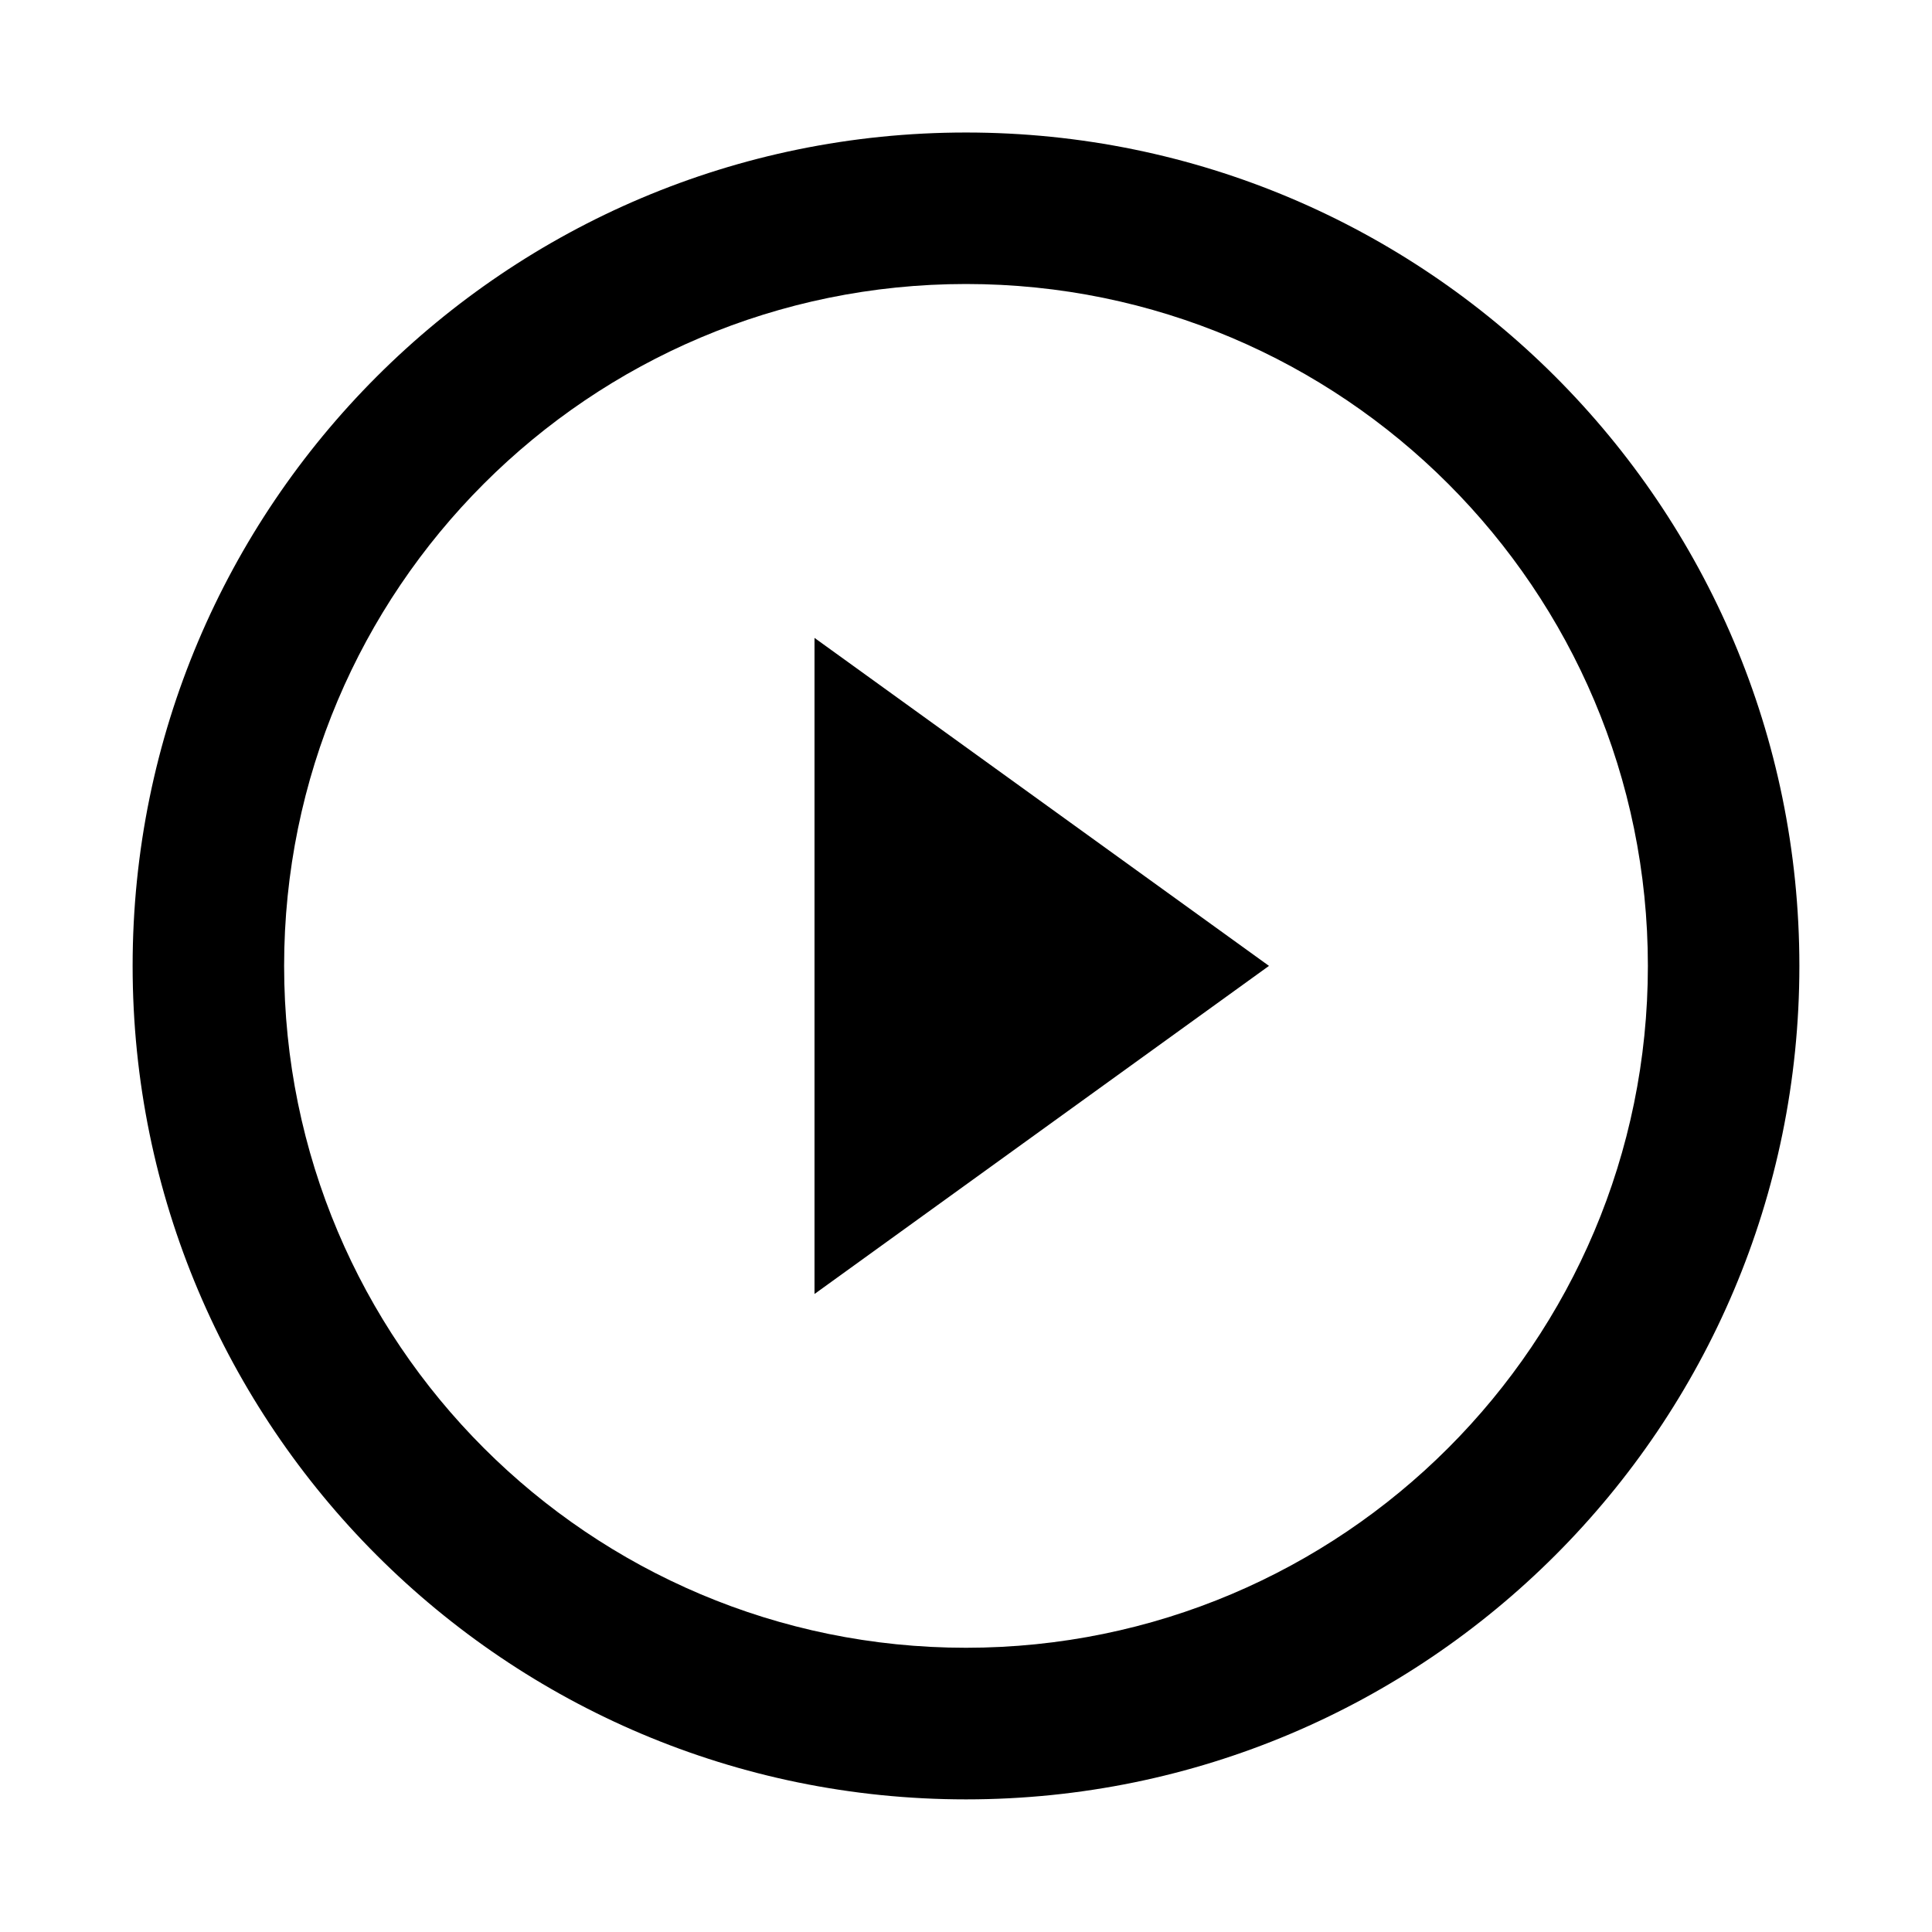
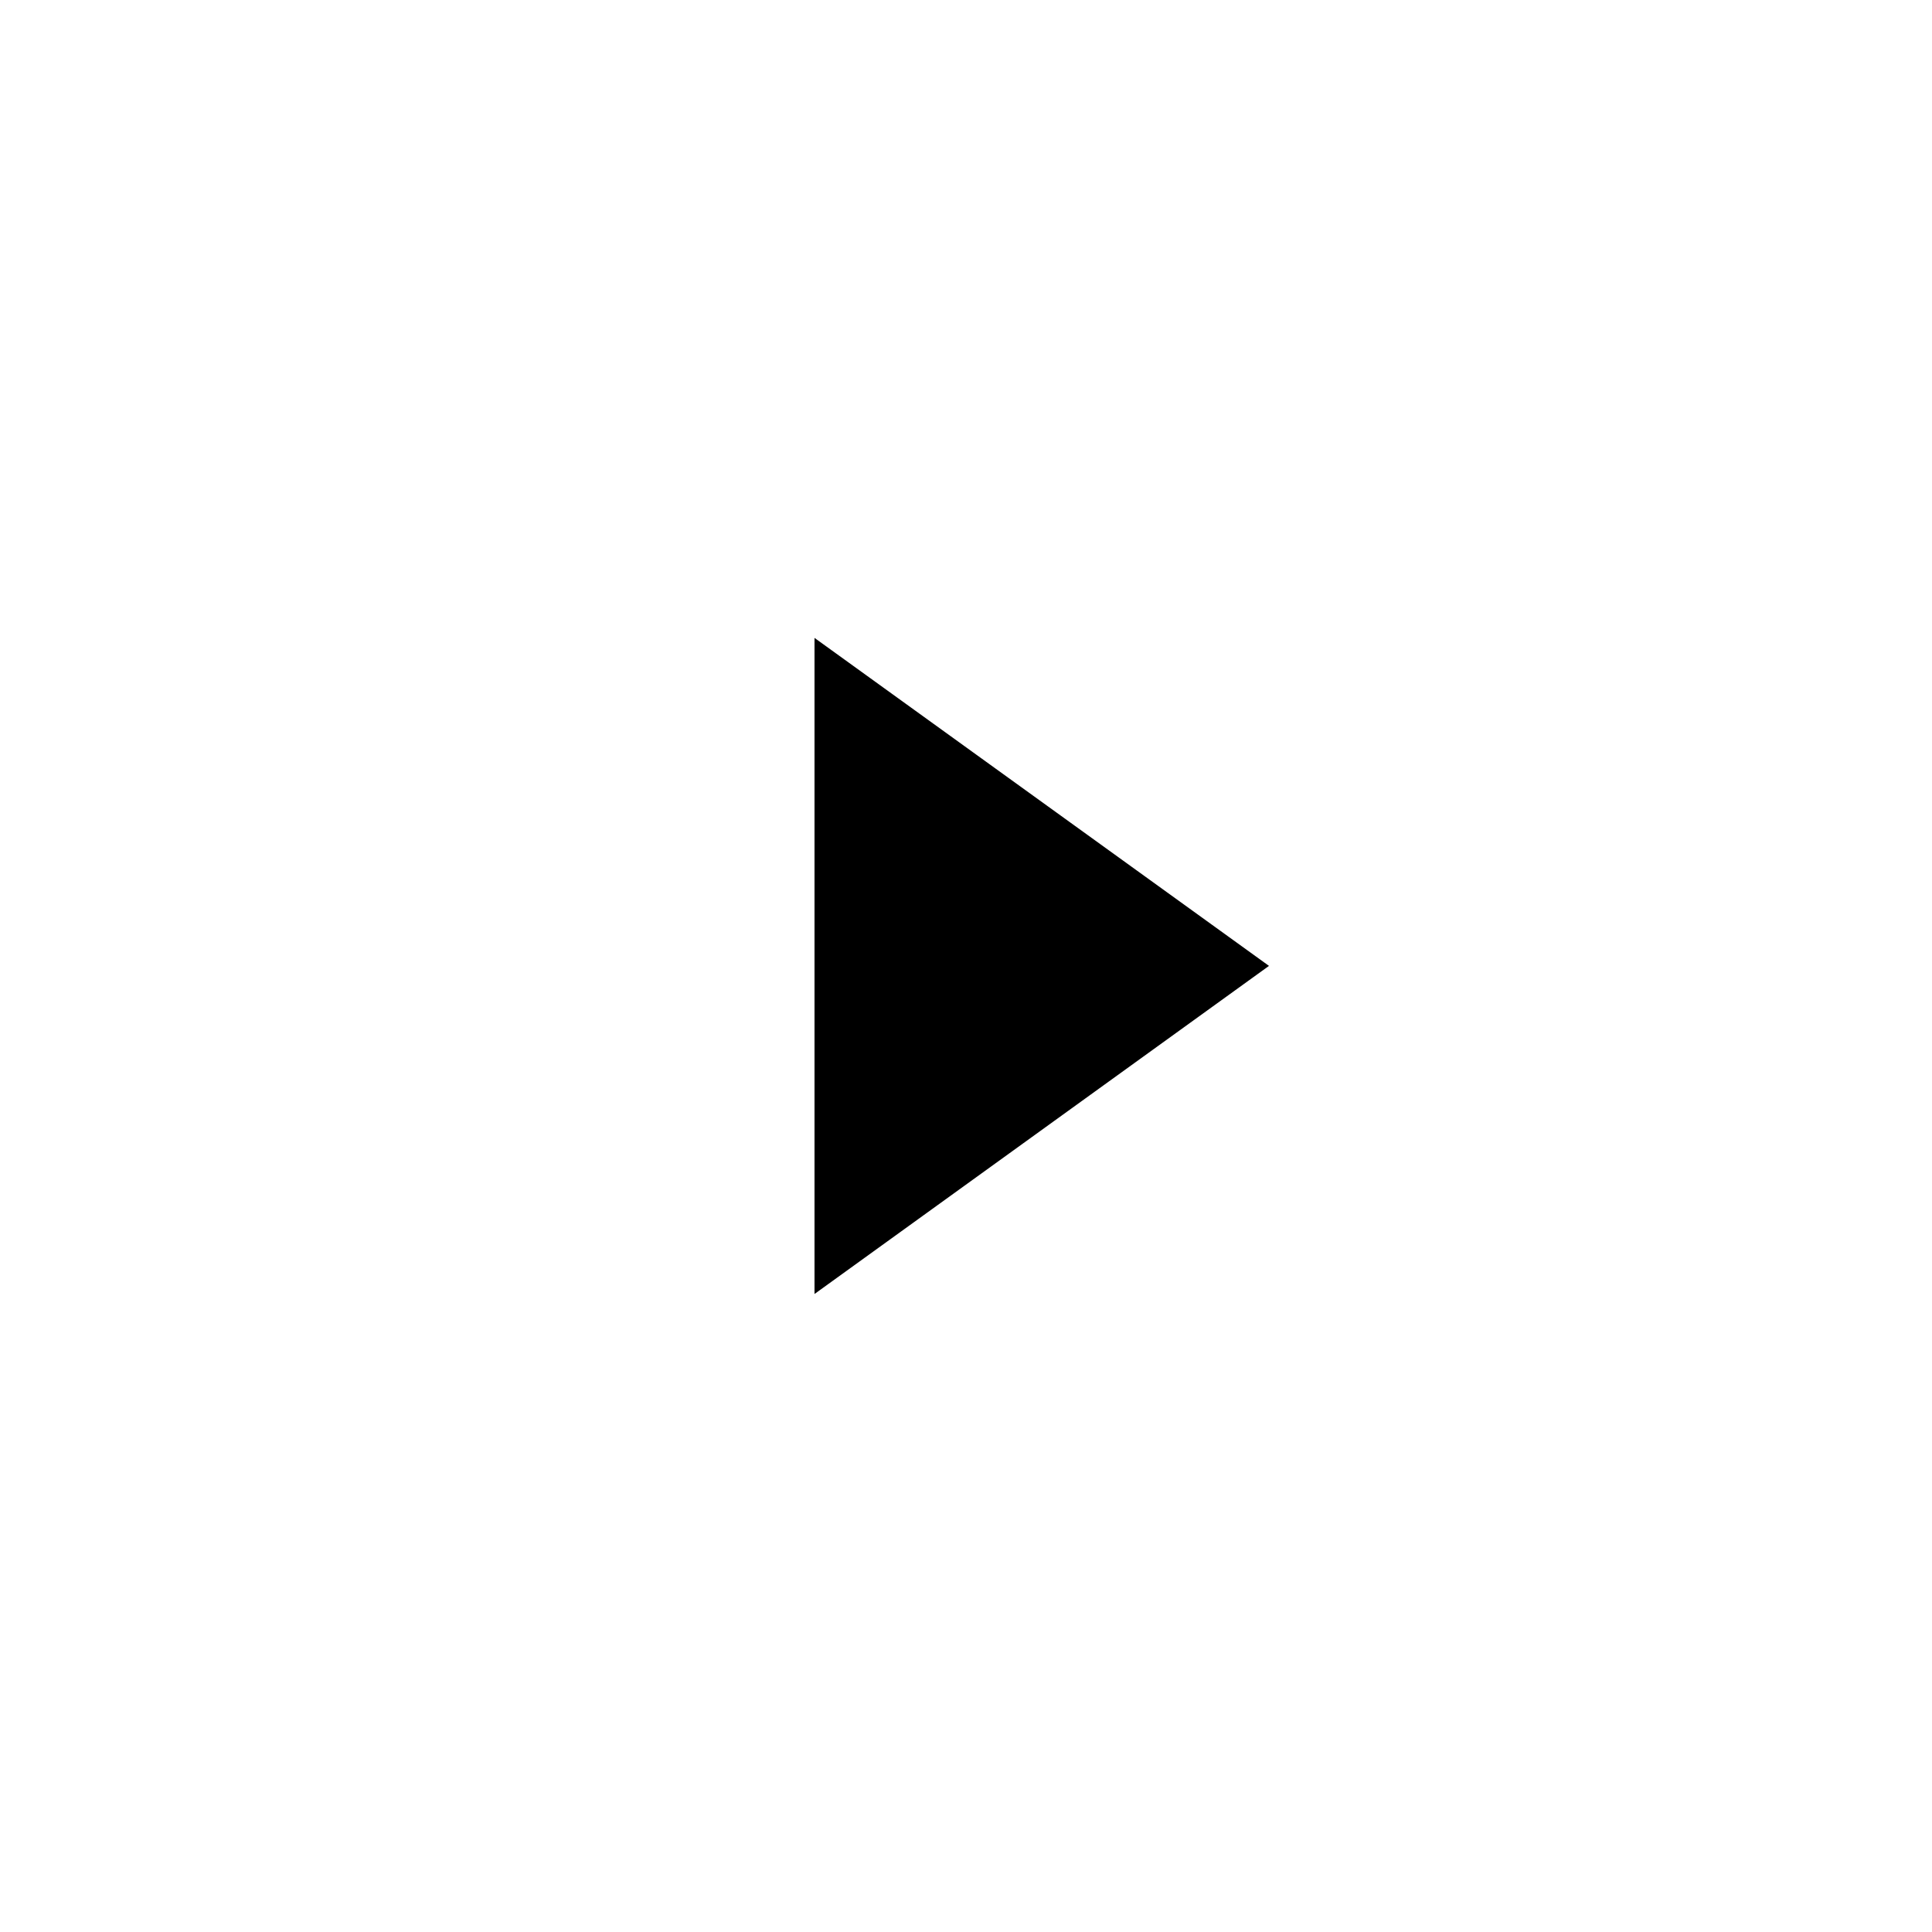
<svg xmlns="http://www.w3.org/2000/svg" width="48" height="48" viewBox="0 0 16 17" fill="black">
-   <path fill-rule="evenodd" clip-rule="evenodd" d="M8 14.499C11.313 14.499 14 11.813 14 8.499C14 5.186 11.313 2.499 8 2.499C4.686 2.499 2 5.186 2 8.499C2 11.813 4.686 14.499 8 14.499ZM8 15.833C12.05 15.833 15.333 12.549 15.333 8.499C15.333 4.449 12.05 1.166 8 1.166C3.95 1.166 0.667 4.449 0.667 8.499C0.667 12.549 3.95 15.833 8 15.833Z" />
  <path d="M10.666 8.499L6.667 11.386V5.613L10.666 8.499Z" />
</svg>